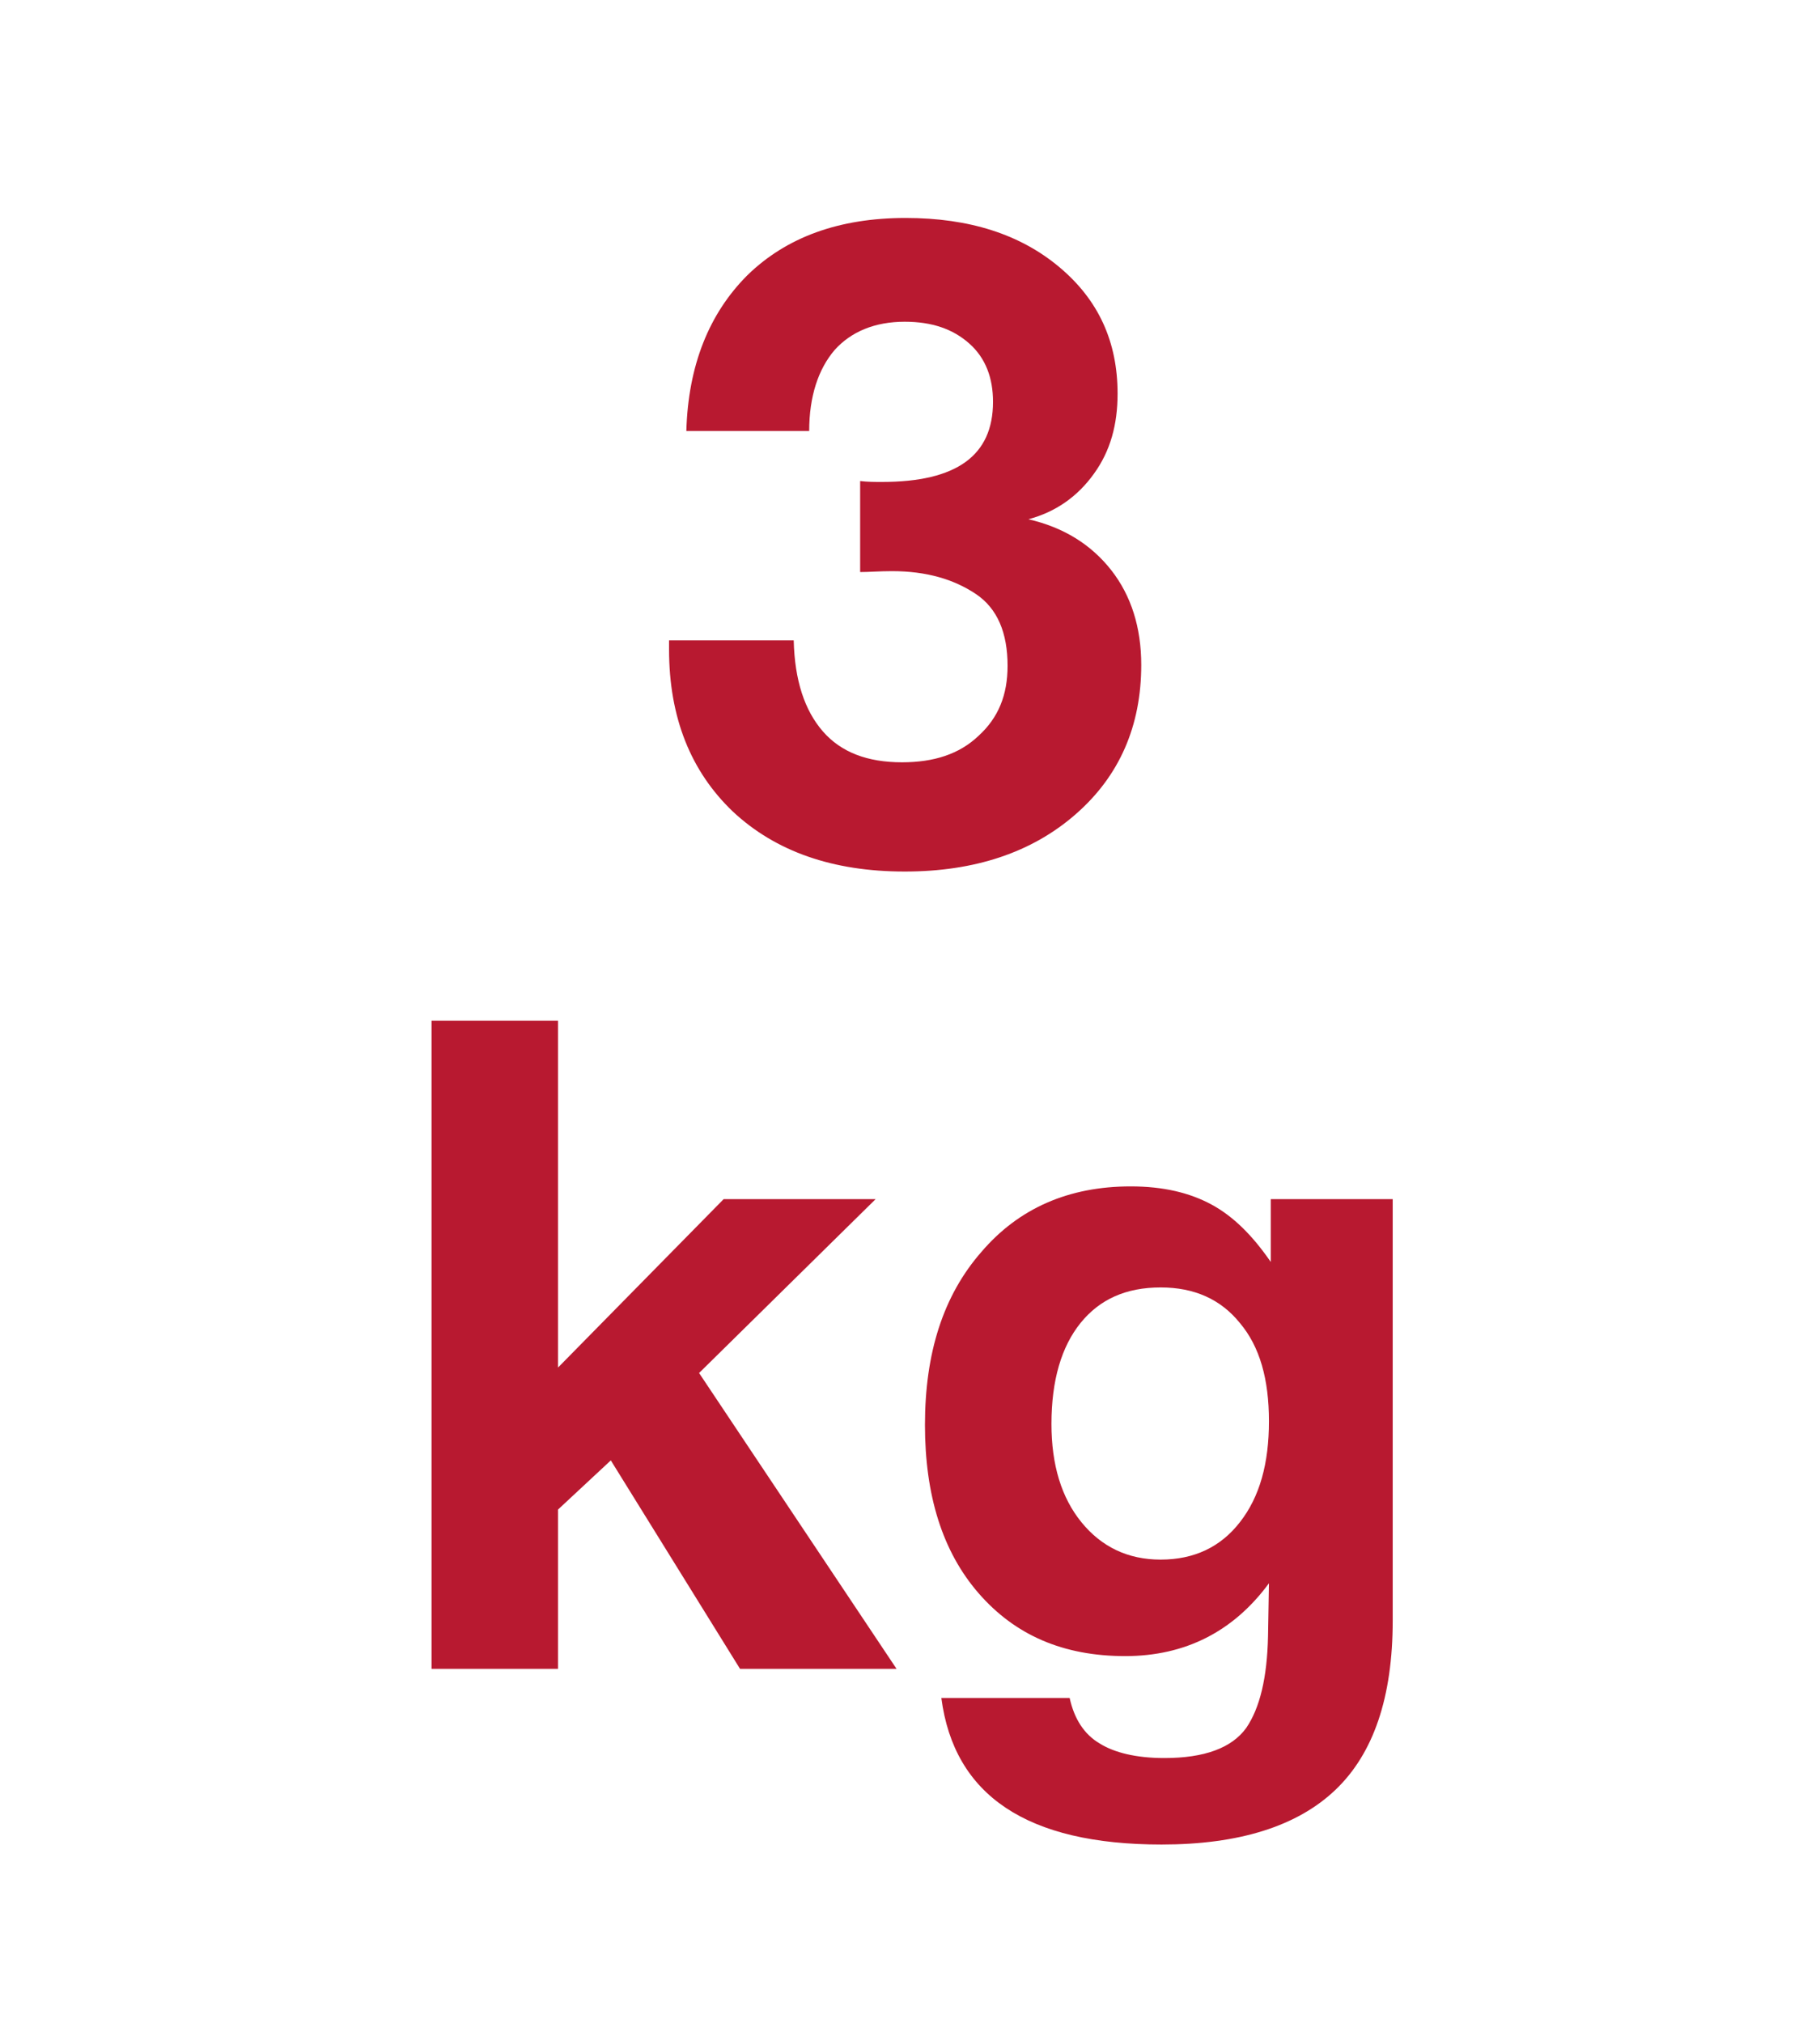
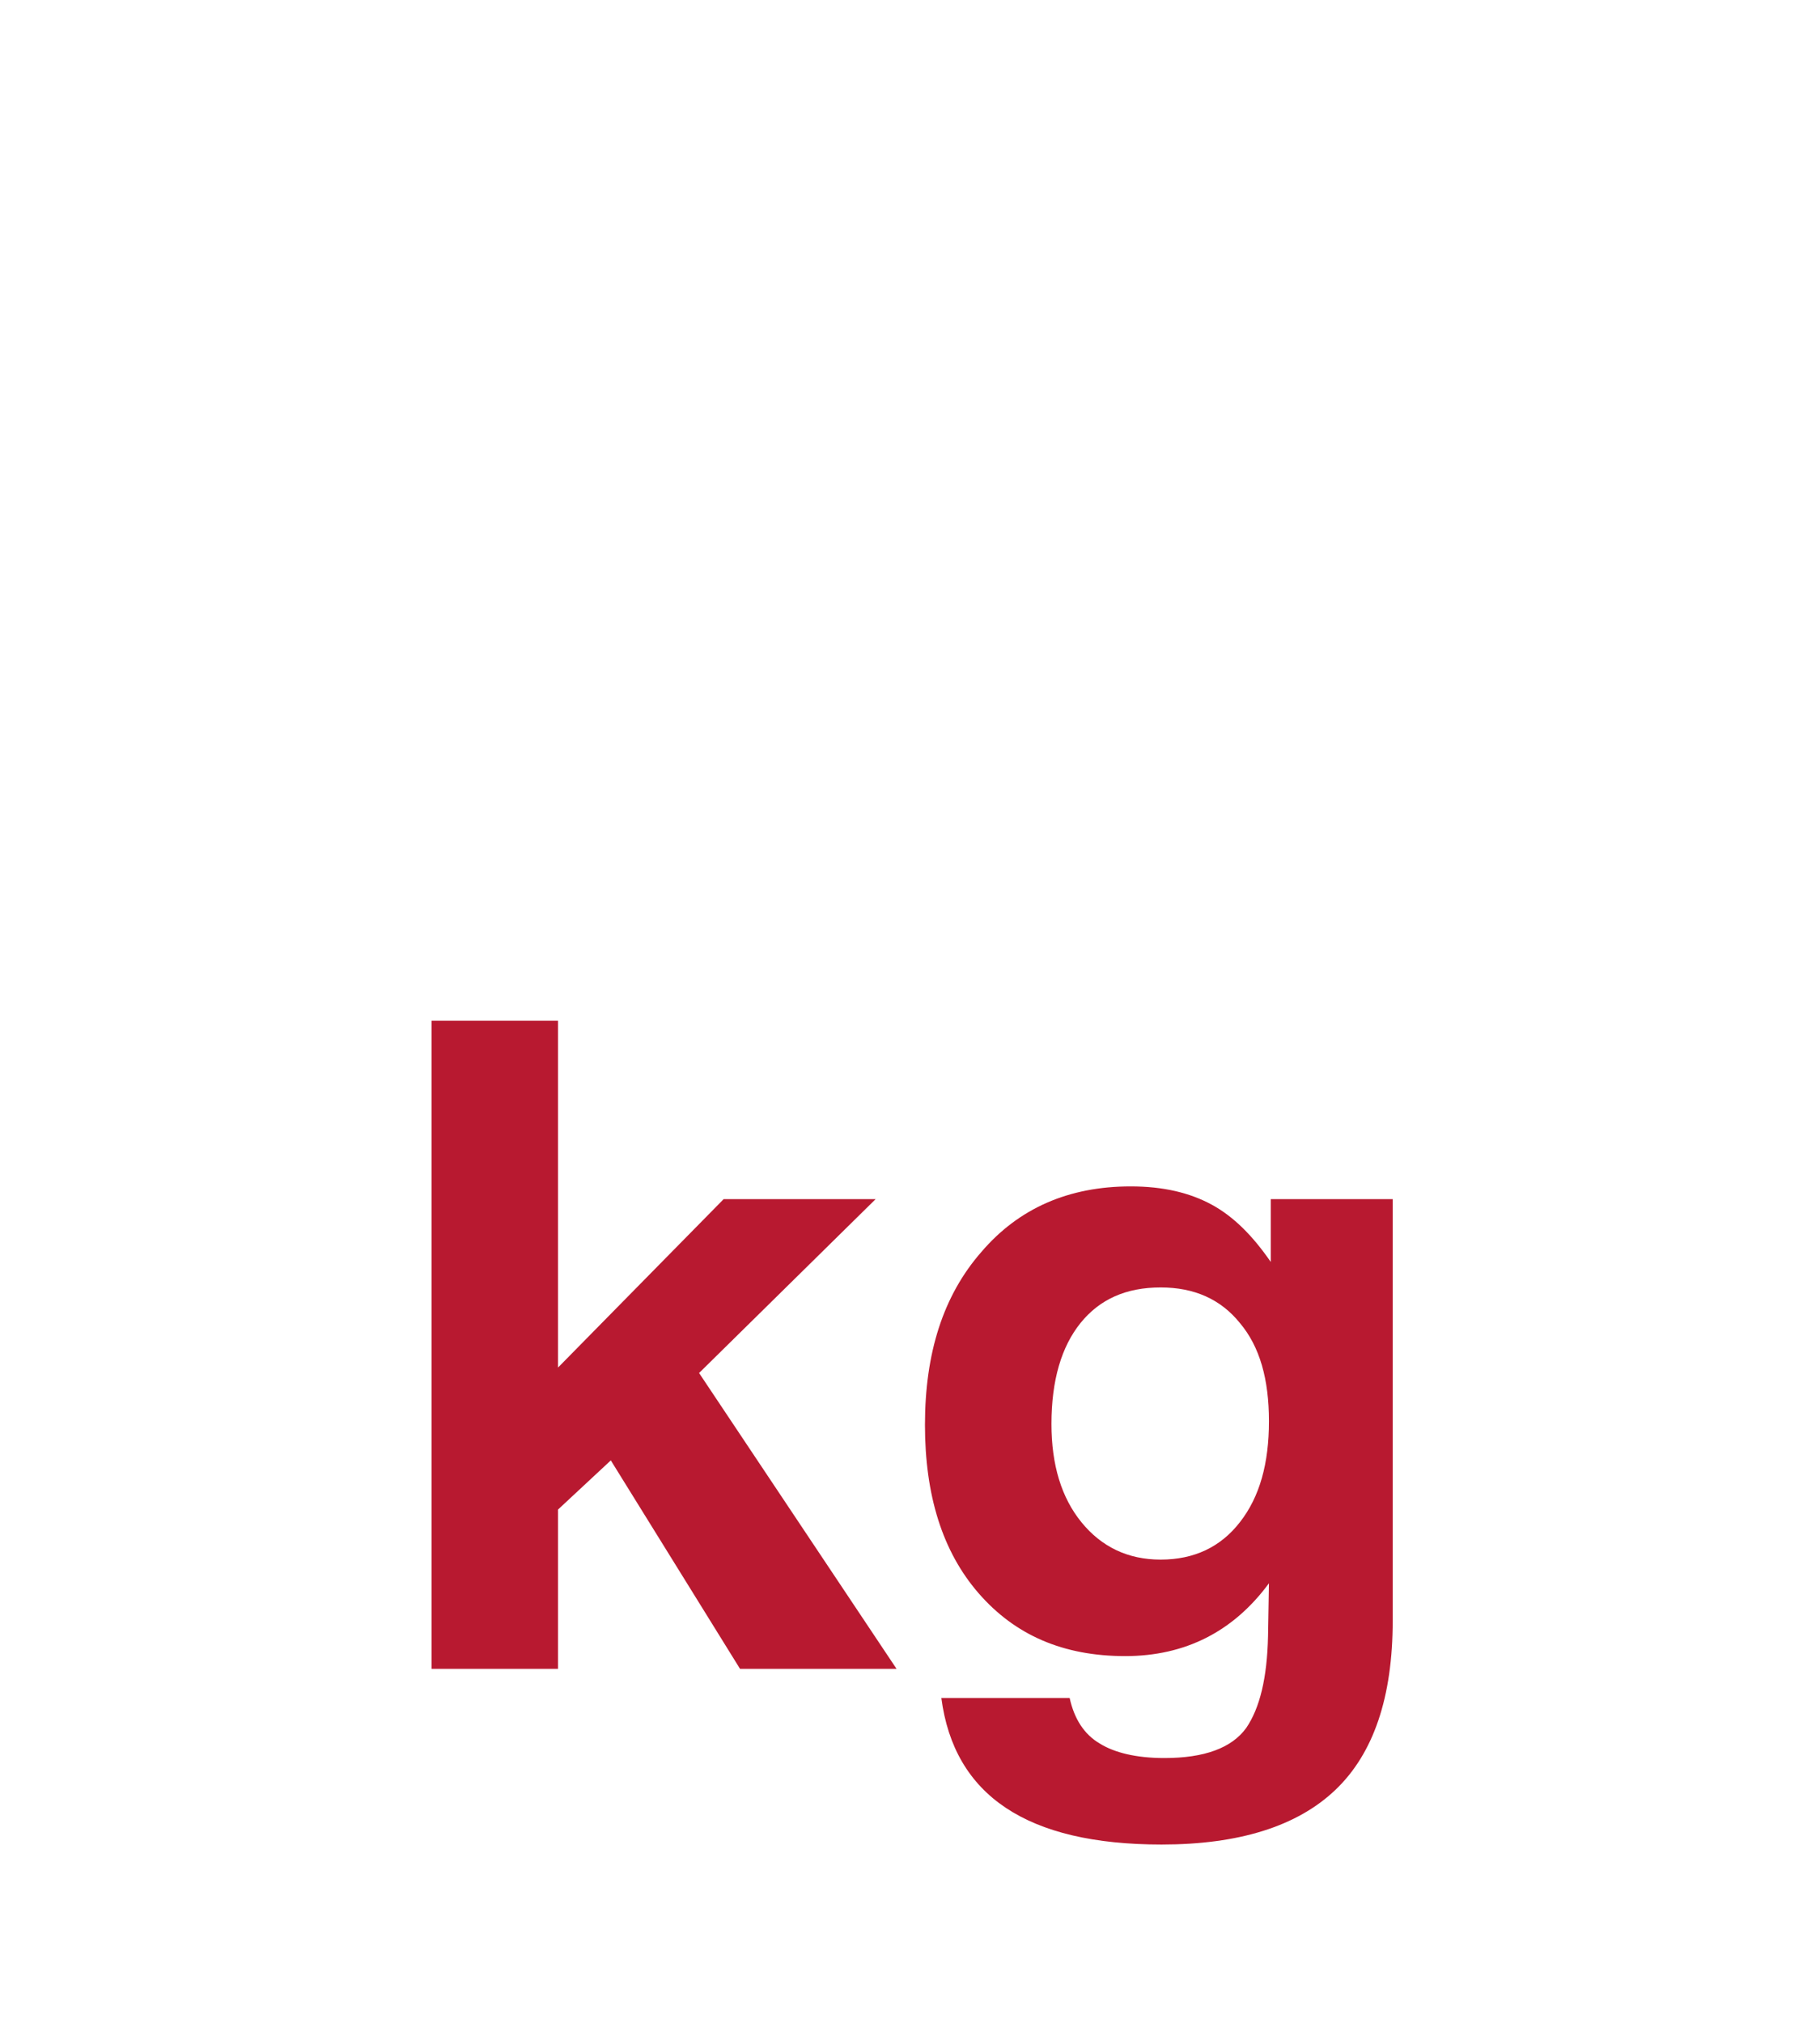
<svg xmlns="http://www.w3.org/2000/svg" width="18" height="20" viewBox="0 0 18 20" fill="none">
-   <path d="M6.788 4.261C6.806 3.613 7.013 3.1 7.391 2.722C7.778 2.344 8.3 2.155 8.957 2.155C9.587 2.155 10.091 2.317 10.477 2.641C10.864 2.965 11.053 3.379 11.053 3.892C11.053 4.198 10.982 4.459 10.819 4.684C10.658 4.909 10.441 5.062 10.171 5.134C10.523 5.215 10.793 5.386 10.991 5.638C11.188 5.89 11.287 6.205 11.287 6.574C11.287 7.177 11.072 7.672 10.639 8.05C10.207 8.428 9.641 8.617 8.948 8.617C8.237 8.617 7.67 8.419 7.247 8.023C6.833 7.627 6.617 7.096 6.617 6.421V6.331H7.85C7.859 6.727 7.958 7.024 8.138 7.231C8.318 7.438 8.579 7.537 8.921 7.537C9.236 7.537 9.488 7.456 9.677 7.276C9.875 7.096 9.965 6.871 9.965 6.583C9.965 6.259 9.866 6.016 9.65 5.872C9.434 5.728 9.164 5.647 8.822 5.647C8.696 5.647 8.597 5.656 8.507 5.656V4.756C8.579 4.765 8.651 4.765 8.723 4.765C9.461 4.765 9.821 4.504 9.821 3.973C9.821 3.739 9.749 3.541 9.587 3.397C9.425 3.253 9.218 3.181 8.948 3.181C8.651 3.181 8.417 3.28 8.255 3.46C8.093 3.649 8.003 3.919 8.003 4.261H6.788Z" fill="#B81930" />
  <path d="M8.66 11.856L6.914 13.575L8.867 16.5H7.319L6.041 14.439L5.519 14.925V16.5H4.268V10.092H5.519V13.521L7.157 11.856H8.66ZM13.774 11.856V16.023C13.774 16.779 13.585 17.337 13.207 17.697C12.829 18.057 12.253 18.237 11.488 18.237C10.156 18.237 9.436 17.751 9.31 16.788H10.579C10.624 16.995 10.723 17.148 10.876 17.238C11.02 17.328 11.236 17.382 11.515 17.382C11.911 17.382 12.181 17.283 12.325 17.085C12.46 16.887 12.532 16.59 12.541 16.176L12.55 15.654C12.199 16.131 11.722 16.374 11.128 16.374C10.516 16.374 10.039 16.167 9.679 15.753C9.319 15.339 9.148 14.781 9.148 14.088C9.148 13.377 9.328 12.81 9.706 12.378C10.075 11.946 10.57 11.73 11.182 11.73C11.506 11.73 11.767 11.793 11.983 11.91C12.199 12.027 12.388 12.216 12.568 12.477V11.856H13.774ZM11.479 12.729C11.137 12.729 10.876 12.846 10.687 13.08C10.498 13.314 10.399 13.647 10.399 14.079C10.399 14.484 10.498 14.808 10.696 15.051C10.894 15.294 11.155 15.42 11.479 15.42C11.812 15.42 12.073 15.294 12.262 15.051C12.46 14.799 12.55 14.466 12.55 14.052C12.55 13.638 12.46 13.314 12.262 13.08C12.073 12.846 11.812 12.729 11.479 12.729Z" fill="#B81930" />
</svg>